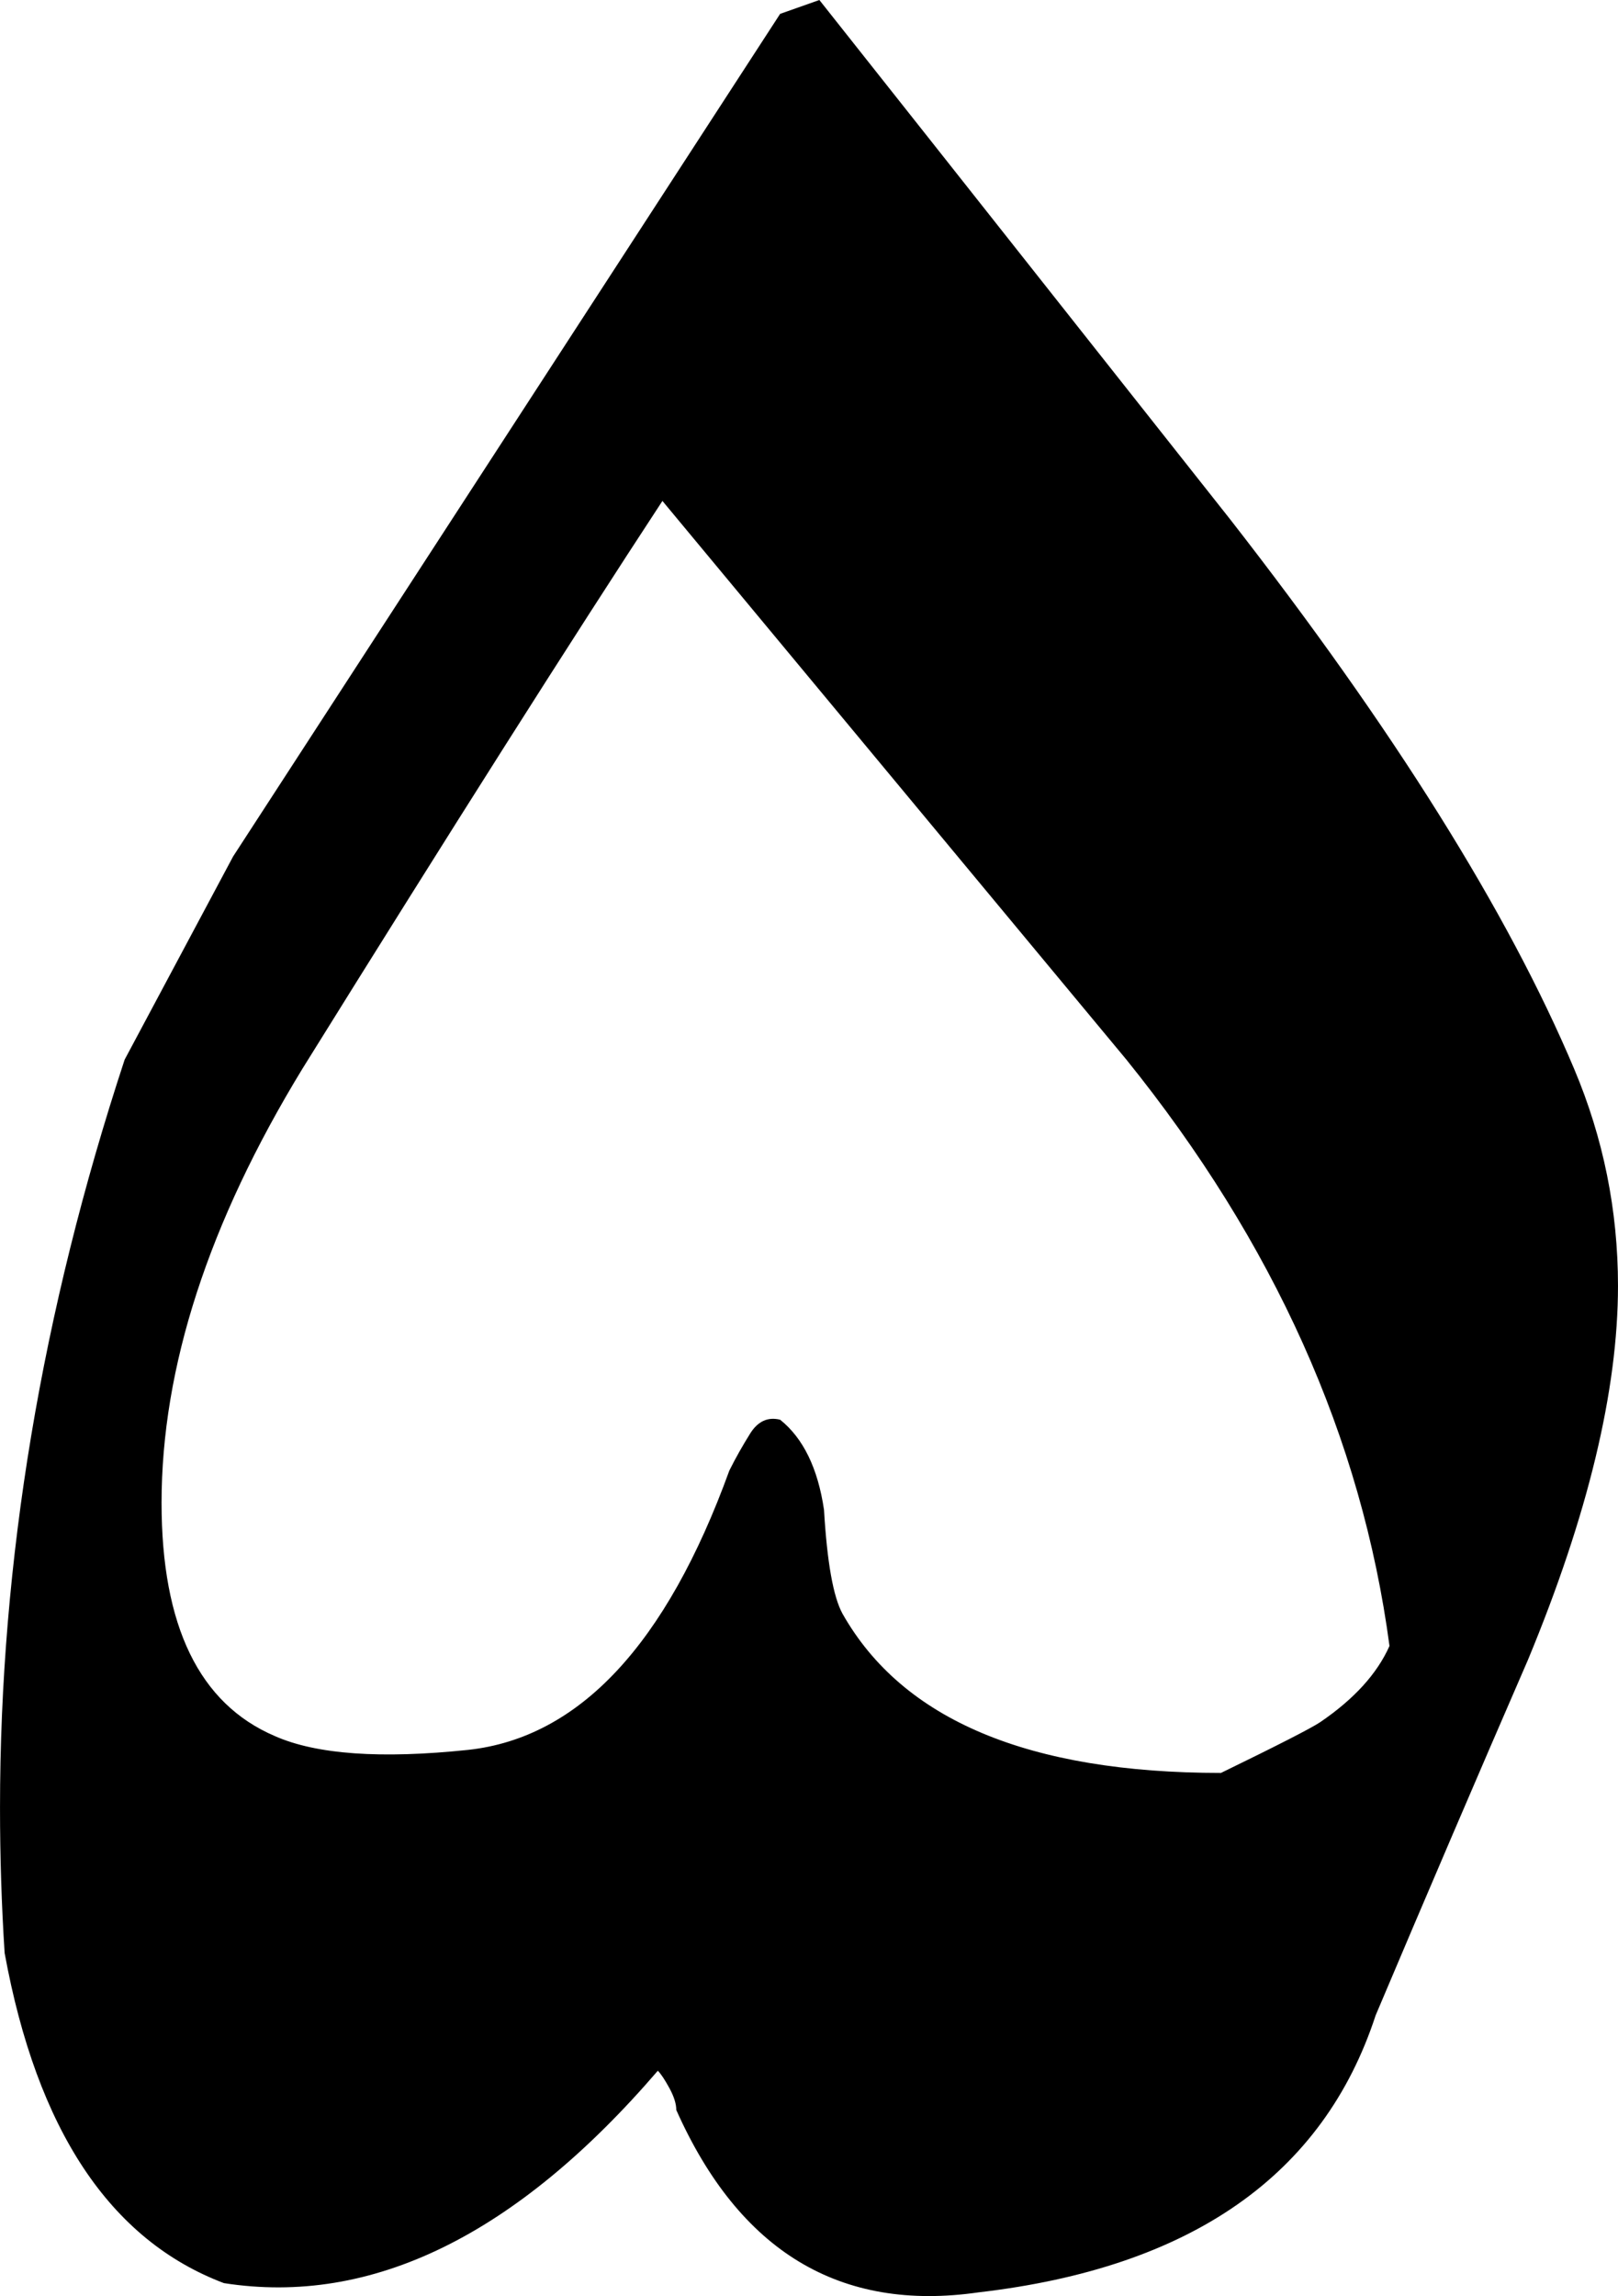
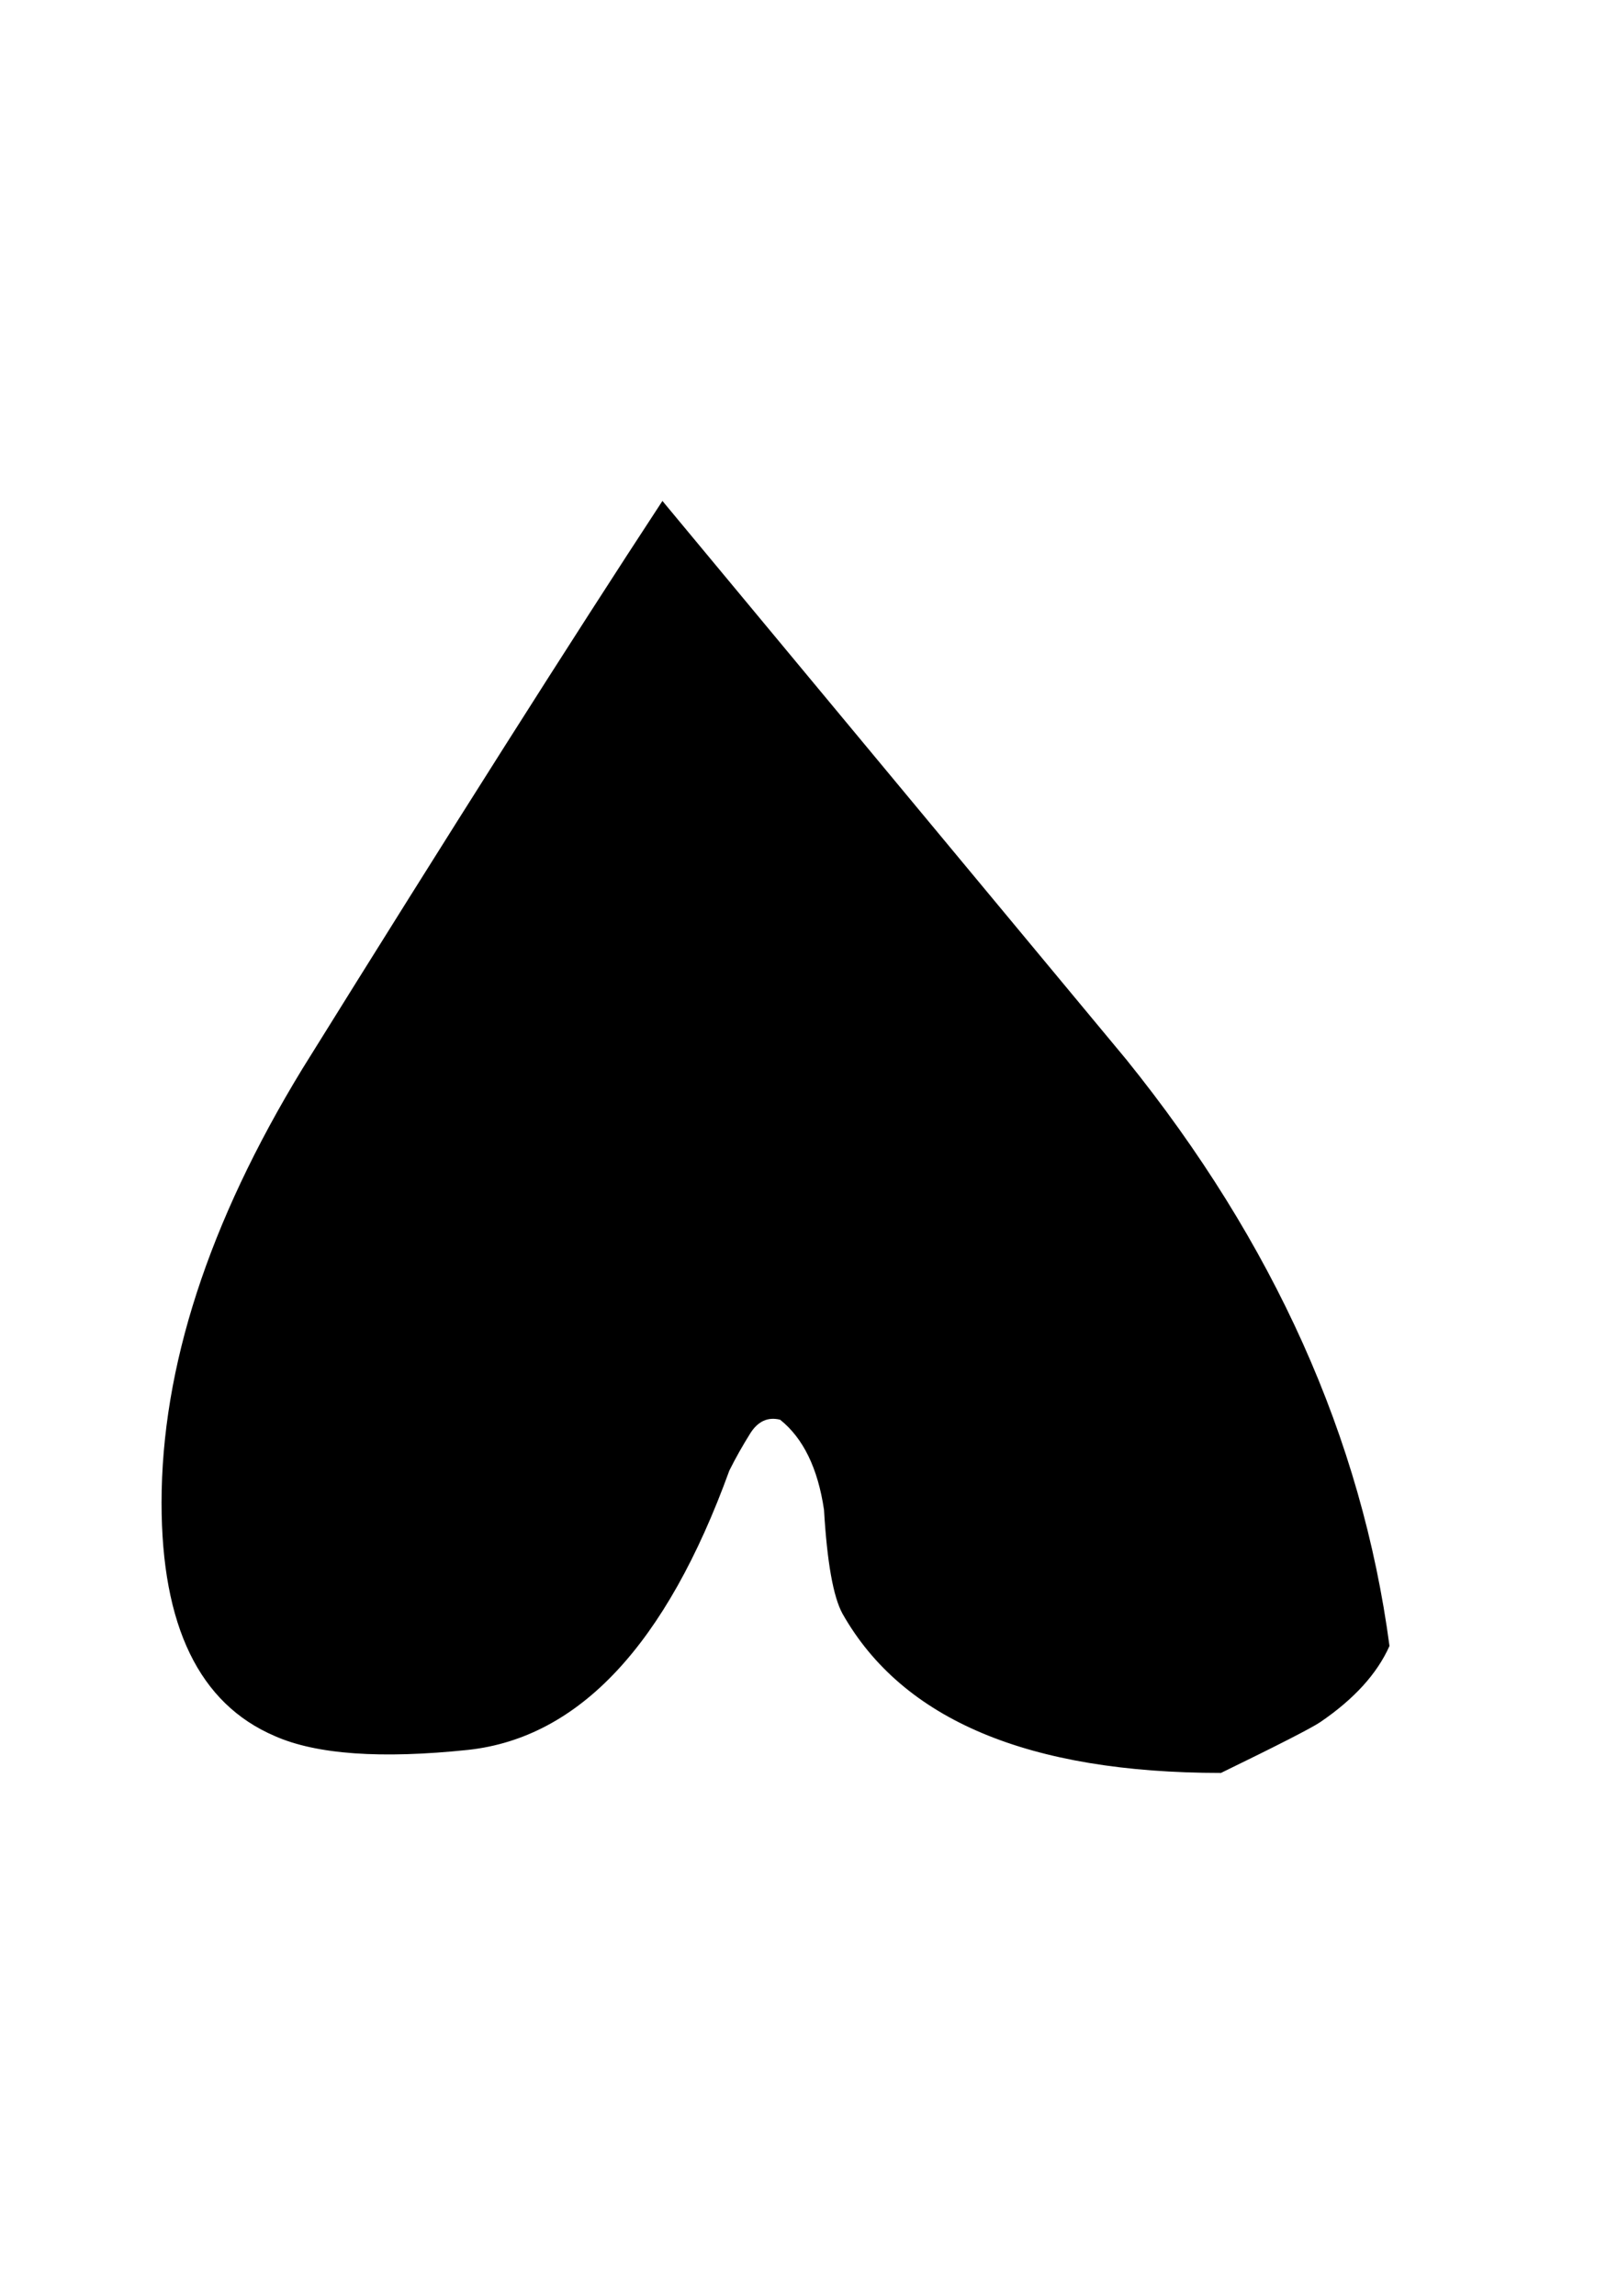
<svg xmlns="http://www.w3.org/2000/svg" xmlns:ns1="http://www.inkscape.org/namespaces/inkscape" xmlns:ns2="http://sodipodi.sourceforge.net/DTD/sodipodi-0.dtd" width="171.143" height="242.825" id="svg2" version="1.1" ns1:version="0.48.4 r9939" ns2:docname="Urdu numeral four.svg">
  <defs id="defs4" />
  <ns2:namedview id="base" pagecolor="#ffffff" bordercolor="#666666" borderopacity="1.0" ns1:pageopacity="0" ns1:pageshadow="2" ns1:zoom="0.35" ns1:cx="572.10324" ns1:cy="122.40683" ns1:document-units="px" ns1:current-layer="layer1" showgrid="false" fit-margin-top="0" fit-margin-left="0" fit-margin-right="0" fit-margin-bottom="0" ns1:window-width="1280" ns1:window-height="738" ns1:window-x="-8" ns1:window-y="-8" ns1:window-maximized="1" />
  <g ns1:label="Layer 1" ns1:groupmode="layer" id="layer1" transform="translate(197.103,-411.944)">
    <g transform="translate(215.626,109.4)" style="font-size:500px;font-style:normal;font-variant:normal;font-weight:normal;font-stretch:normal;line-height:125%;letter-spacing:0px;word-spacing:0px;fill:#000000;fill-opacity:1;stroke:none;font-family:Jameel Noori Nastaleeq;-inkscape-font-specification:Jameel Noori Nastaleeq" id="text3024">
-       <path d="m -388.071,393.12 57.861,-89.111 c -1.1e-4,2.8e-4 1.383,-0.488 4.15,-1.465 1.302,1.628 15.788,19.938 43.457,54.932 17.252,22.136 29.378,41.504 36.377,58.105 3.092,7.324 4.638,14.974 4.639,22.949 -2e-4,11.068 -3.174,24.251 -9.521,39.551 -5.371,12.37 -10.742,24.902 -16.113,37.598 -5.534,16.927 -19.531,26.693 -41.992,29.297 -14.649,2.116 -25.309,-4.313 -31.982,-19.287 -9e-5,-0.651 -0.244,-1.424 -0.732,-2.319 -0.488,-0.895 -0.895,-1.505 -1.221,-1.831 -14.974,17.415 -30.273,24.902 -45.898,22.461 -12.044,-4.557 -19.775,-16.195 -23.193,-34.912 -0.326,-5.045 -0.488,-10.172 -0.488,-15.381 -2e-5,-26.042 4.394,-52.409 13.184,-79.102 z m 45.41,-37.598 c -9.603,14.649 -22.298,34.668 -38.086,60.059 -9.928,16.276 -14.893,31.576 -14.893,45.898 -4e-5,13.021 3.988,21.24 11.963,24.658 4.394,1.953 11.23,2.441 20.508,1.465 11.719,-1.302 20.915,-11.149 27.588,-29.541 0.651,-1.302 1.383,-2.604 2.197,-3.906 0.814,-1.302 1.872,-1.79 3.174,-1.465 2.441,1.953 3.988,5.127 4.639,9.521 0.325,5.534 0.976,9.196 1.953,10.986 6.348,11.231 19.694,16.846 40.039,16.846 6.022,-2.93 9.521,-4.72 10.498,-5.371 3.581,-2.441 6.022,-5.127 7.324,-8.057 -2.93,-21.973 -12.207,-42.643 -27.832,-62.012 z" id="path3029" ns1:connector-curvature="0" />
+       <path d="m -388.071,393.12 57.861,-89.111 z m 45.41,-37.598 c -9.603,14.649 -22.298,34.668 -38.086,60.059 -9.928,16.276 -14.893,31.576 -14.893,45.898 -4e-5,13.021 3.988,21.24 11.963,24.658 4.394,1.953 11.23,2.441 20.508,1.465 11.719,-1.302 20.915,-11.149 27.588,-29.541 0.651,-1.302 1.383,-2.604 2.197,-3.906 0.814,-1.302 1.872,-1.79 3.174,-1.465 2.441,1.953 3.988,5.127 4.639,9.521 0.325,5.534 0.976,9.196 1.953,10.986 6.348,11.231 19.694,16.846 40.039,16.846 6.022,-2.93 9.521,-4.72 10.498,-5.371 3.581,-2.441 6.022,-5.127 7.324,-8.057 -2.93,-21.973 -12.207,-42.643 -27.832,-62.012 z" id="path3029" ns1:connector-curvature="0" />
    </g>
  </g>
</svg>